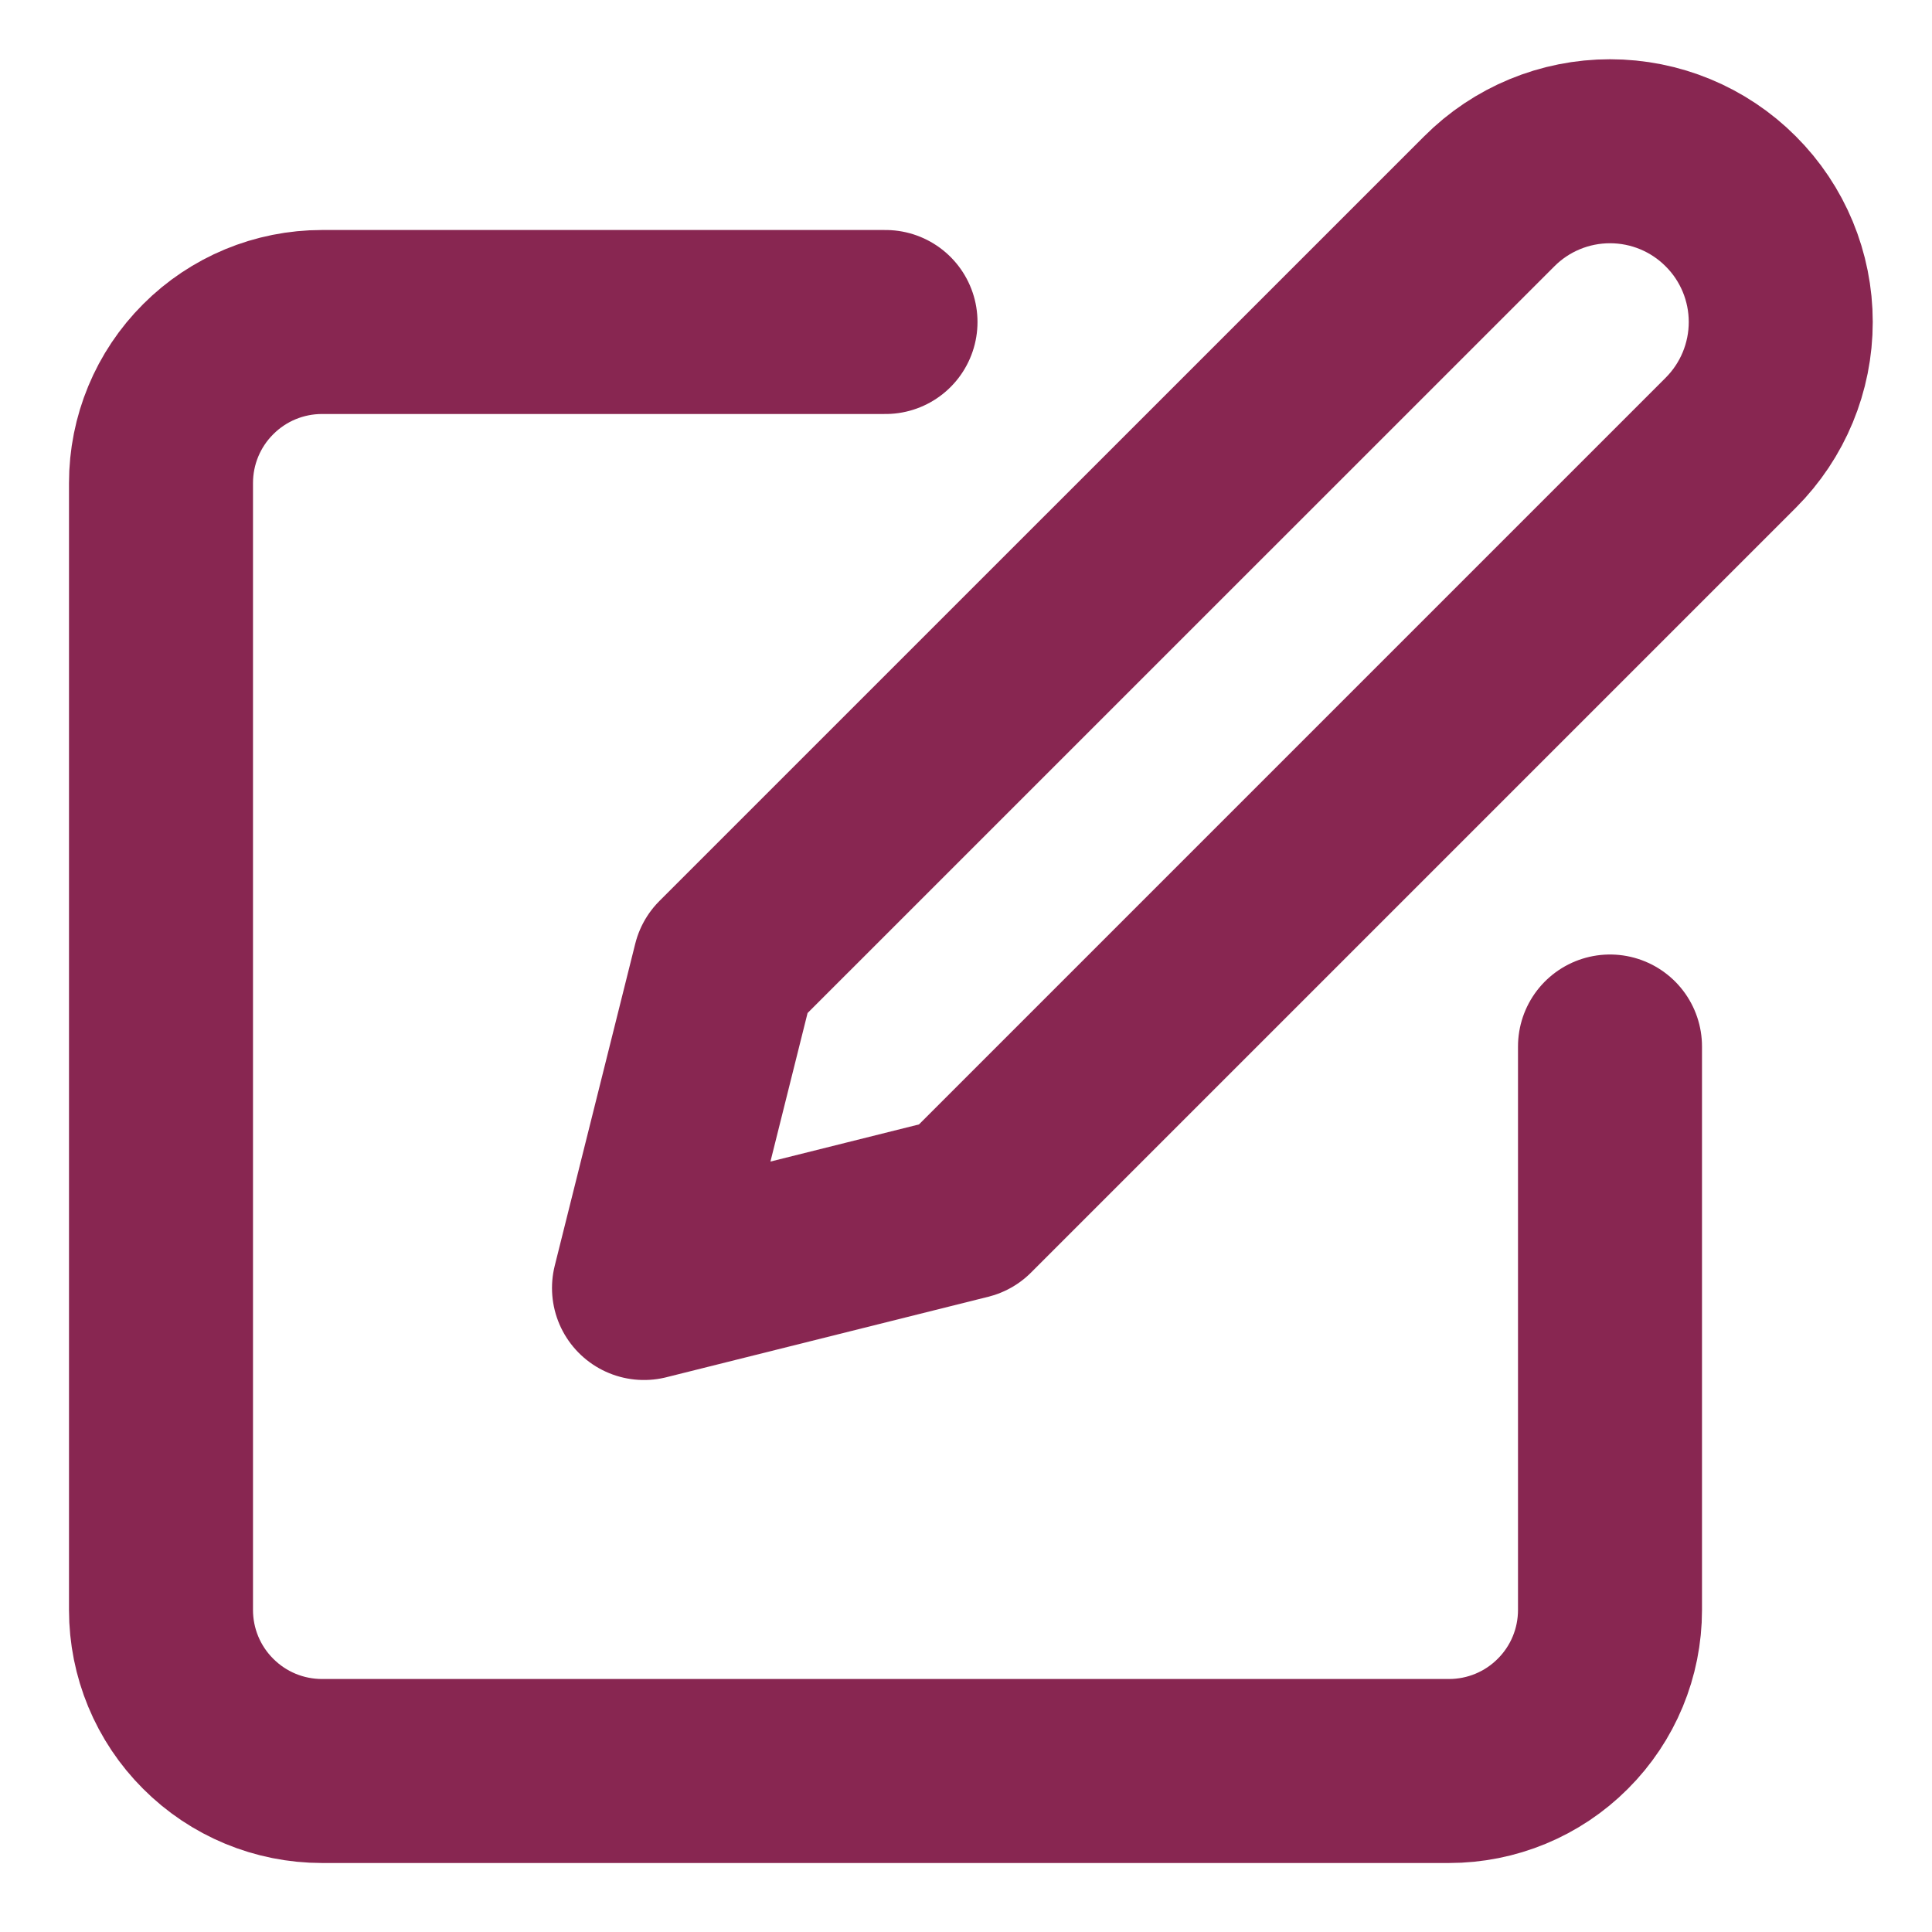
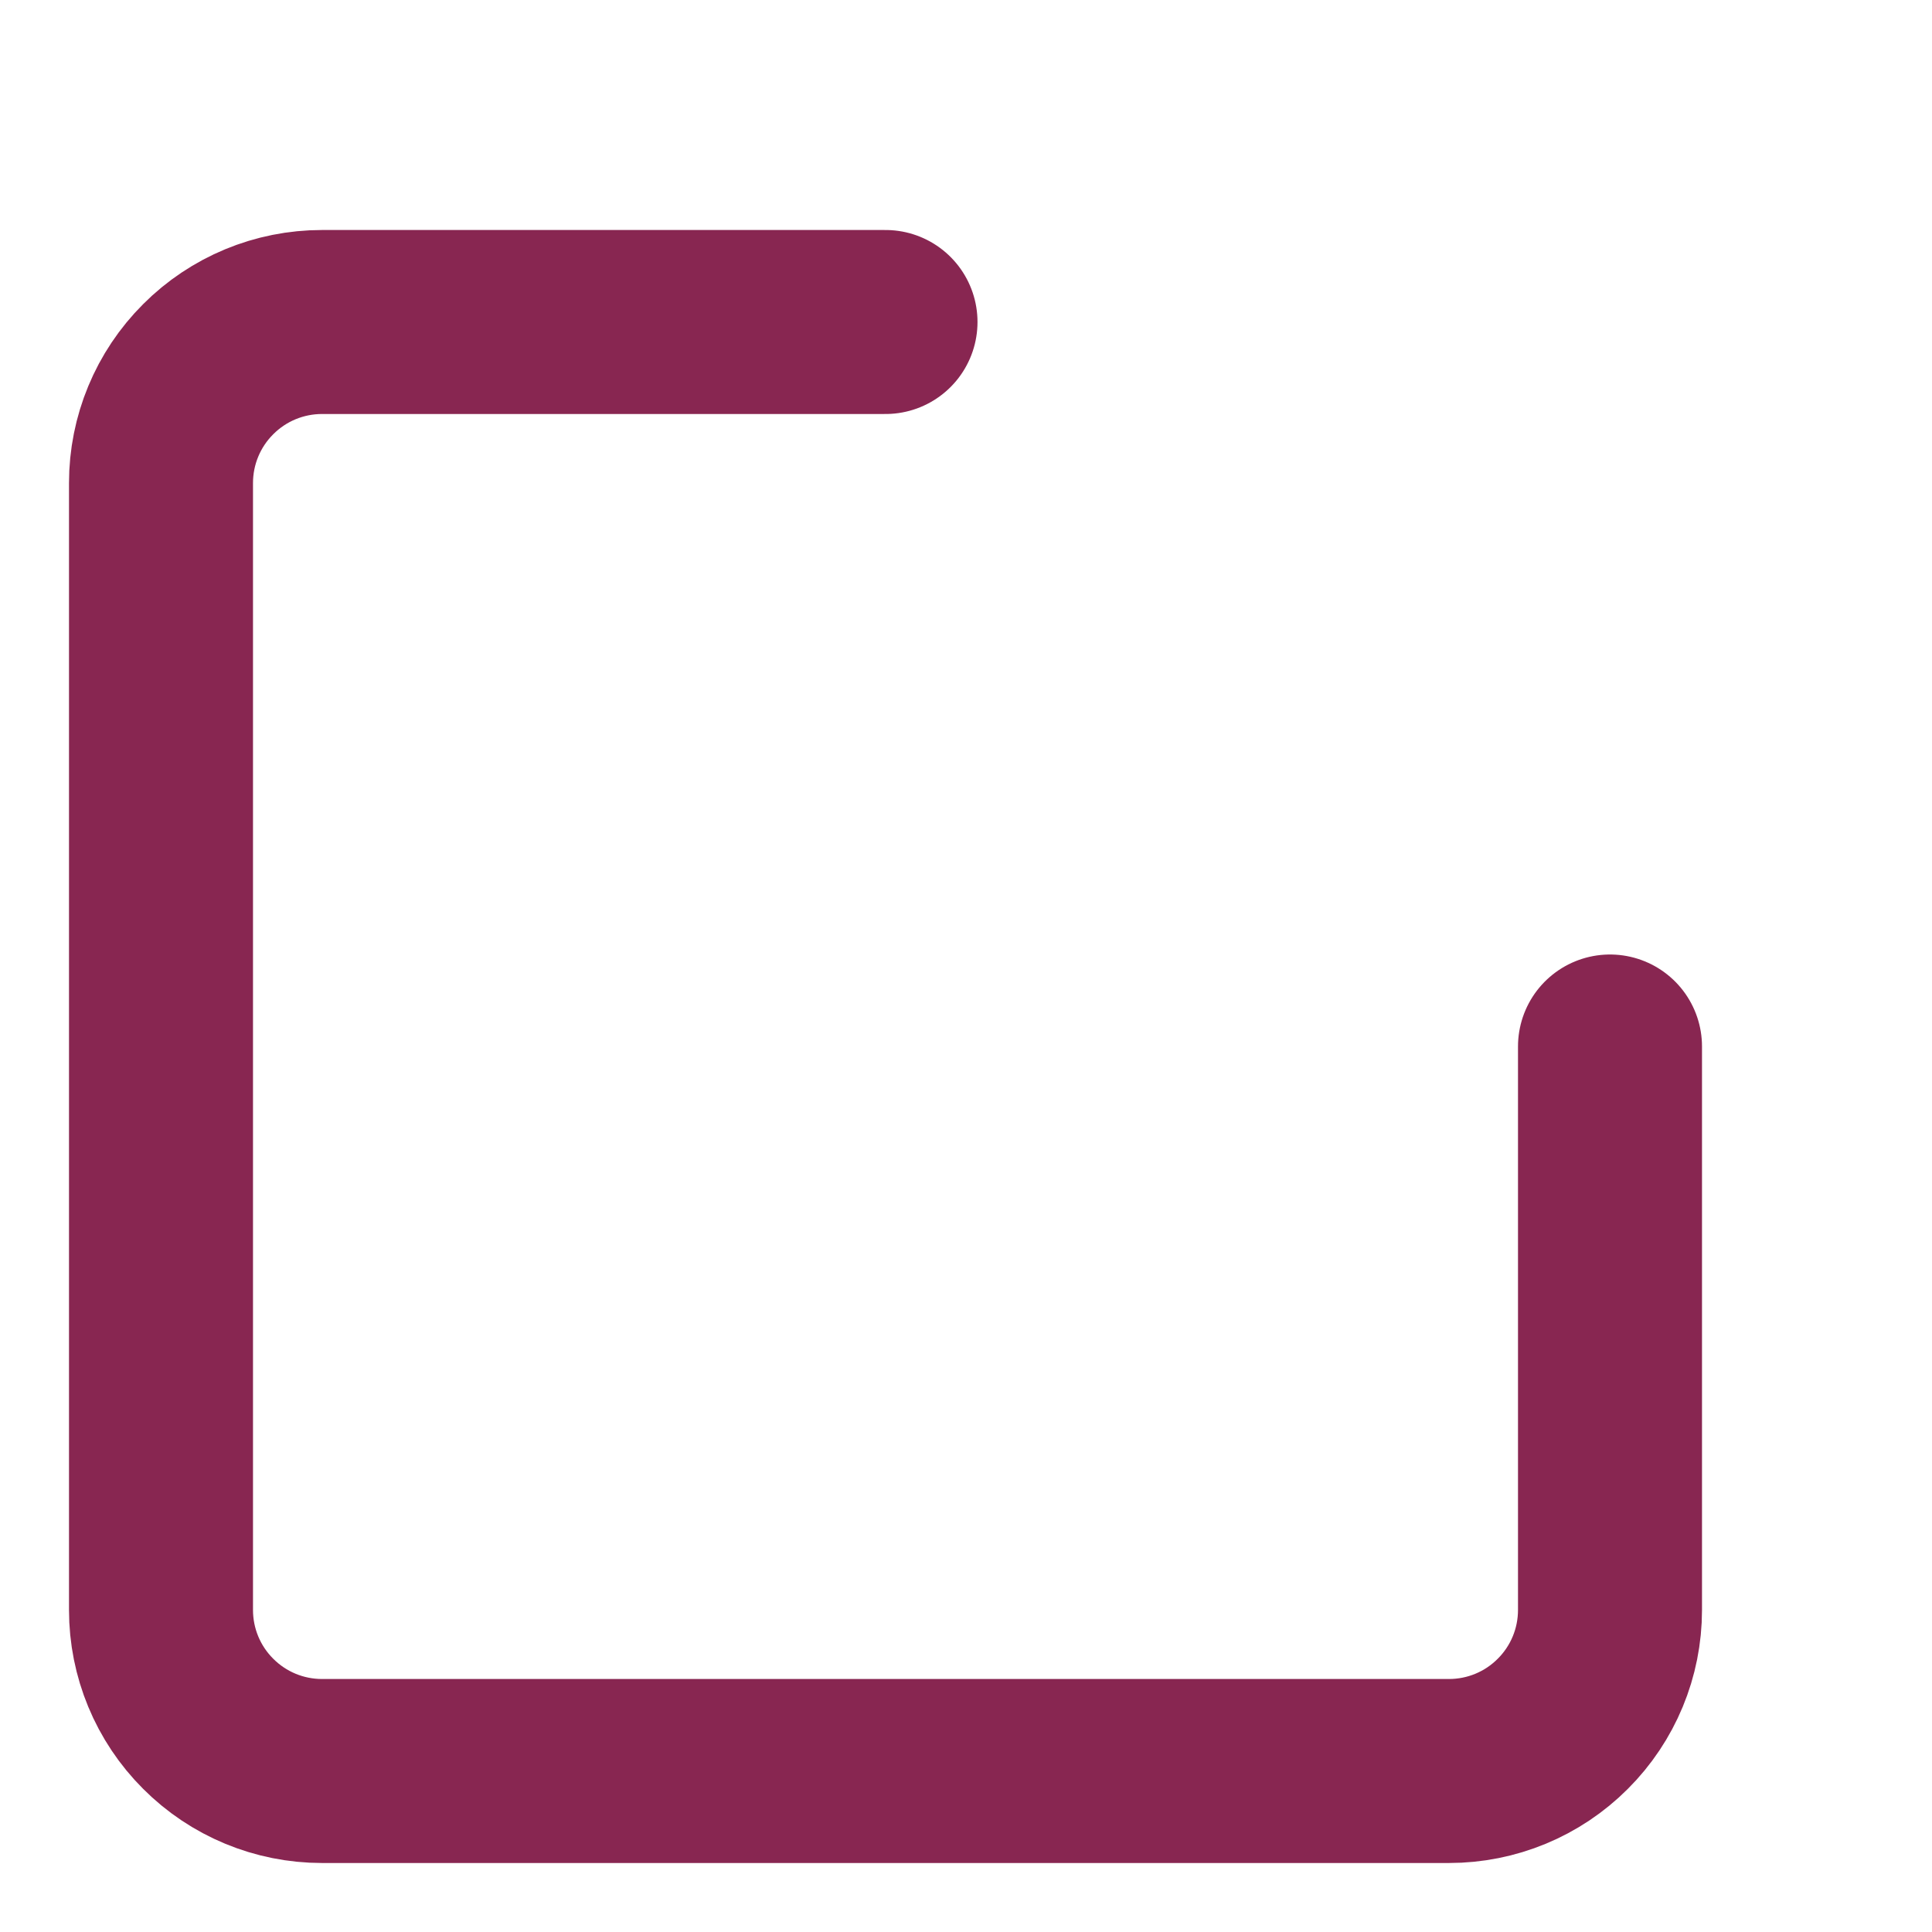
<svg xmlns="http://www.w3.org/2000/svg" width="21" height="21" viewBox="0 0 21 21" fill="none">
  <g clip-path="url(#clip0_544_303)">
    <path d="M9.625 3.5H3.5C3.036 3.5 2.591 3.684 2.263 4.013C1.934 4.341 1.75 4.786 1.75 5.25V17.5C1.75 17.964 1.934 18.409 2.263 18.737C2.591 19.066 3.036 19.25 3.5 19.25H15.75C16.214 19.25 16.659 19.066 16.987 18.737C17.316 18.409 17.5 17.964 17.5 17.5V11.375" stroke="#882651" stroke-width="2" stroke-linecap="round" stroke-linejoin="round" />
-     <path d="M16.188 2.188C16.536 1.839 17.008 1.644 17.5 1.644C17.992 1.644 18.464 1.839 18.812 2.188C19.161 2.536 19.356 3.008 19.356 3.5C19.356 3.992 19.161 4.464 18.812 4.813L10.5 13.125L7 14L7.875 10.5L16.188 2.188Z" stroke="#882651" stroke-width="2" stroke-linecap="round" stroke-linejoin="round" />
  </g>
  <defs>
    <clipPath id="clip0_544_303">
      <rect width="21" height="21" fill="white" />
    </clipPath>
  </defs>
</svg>